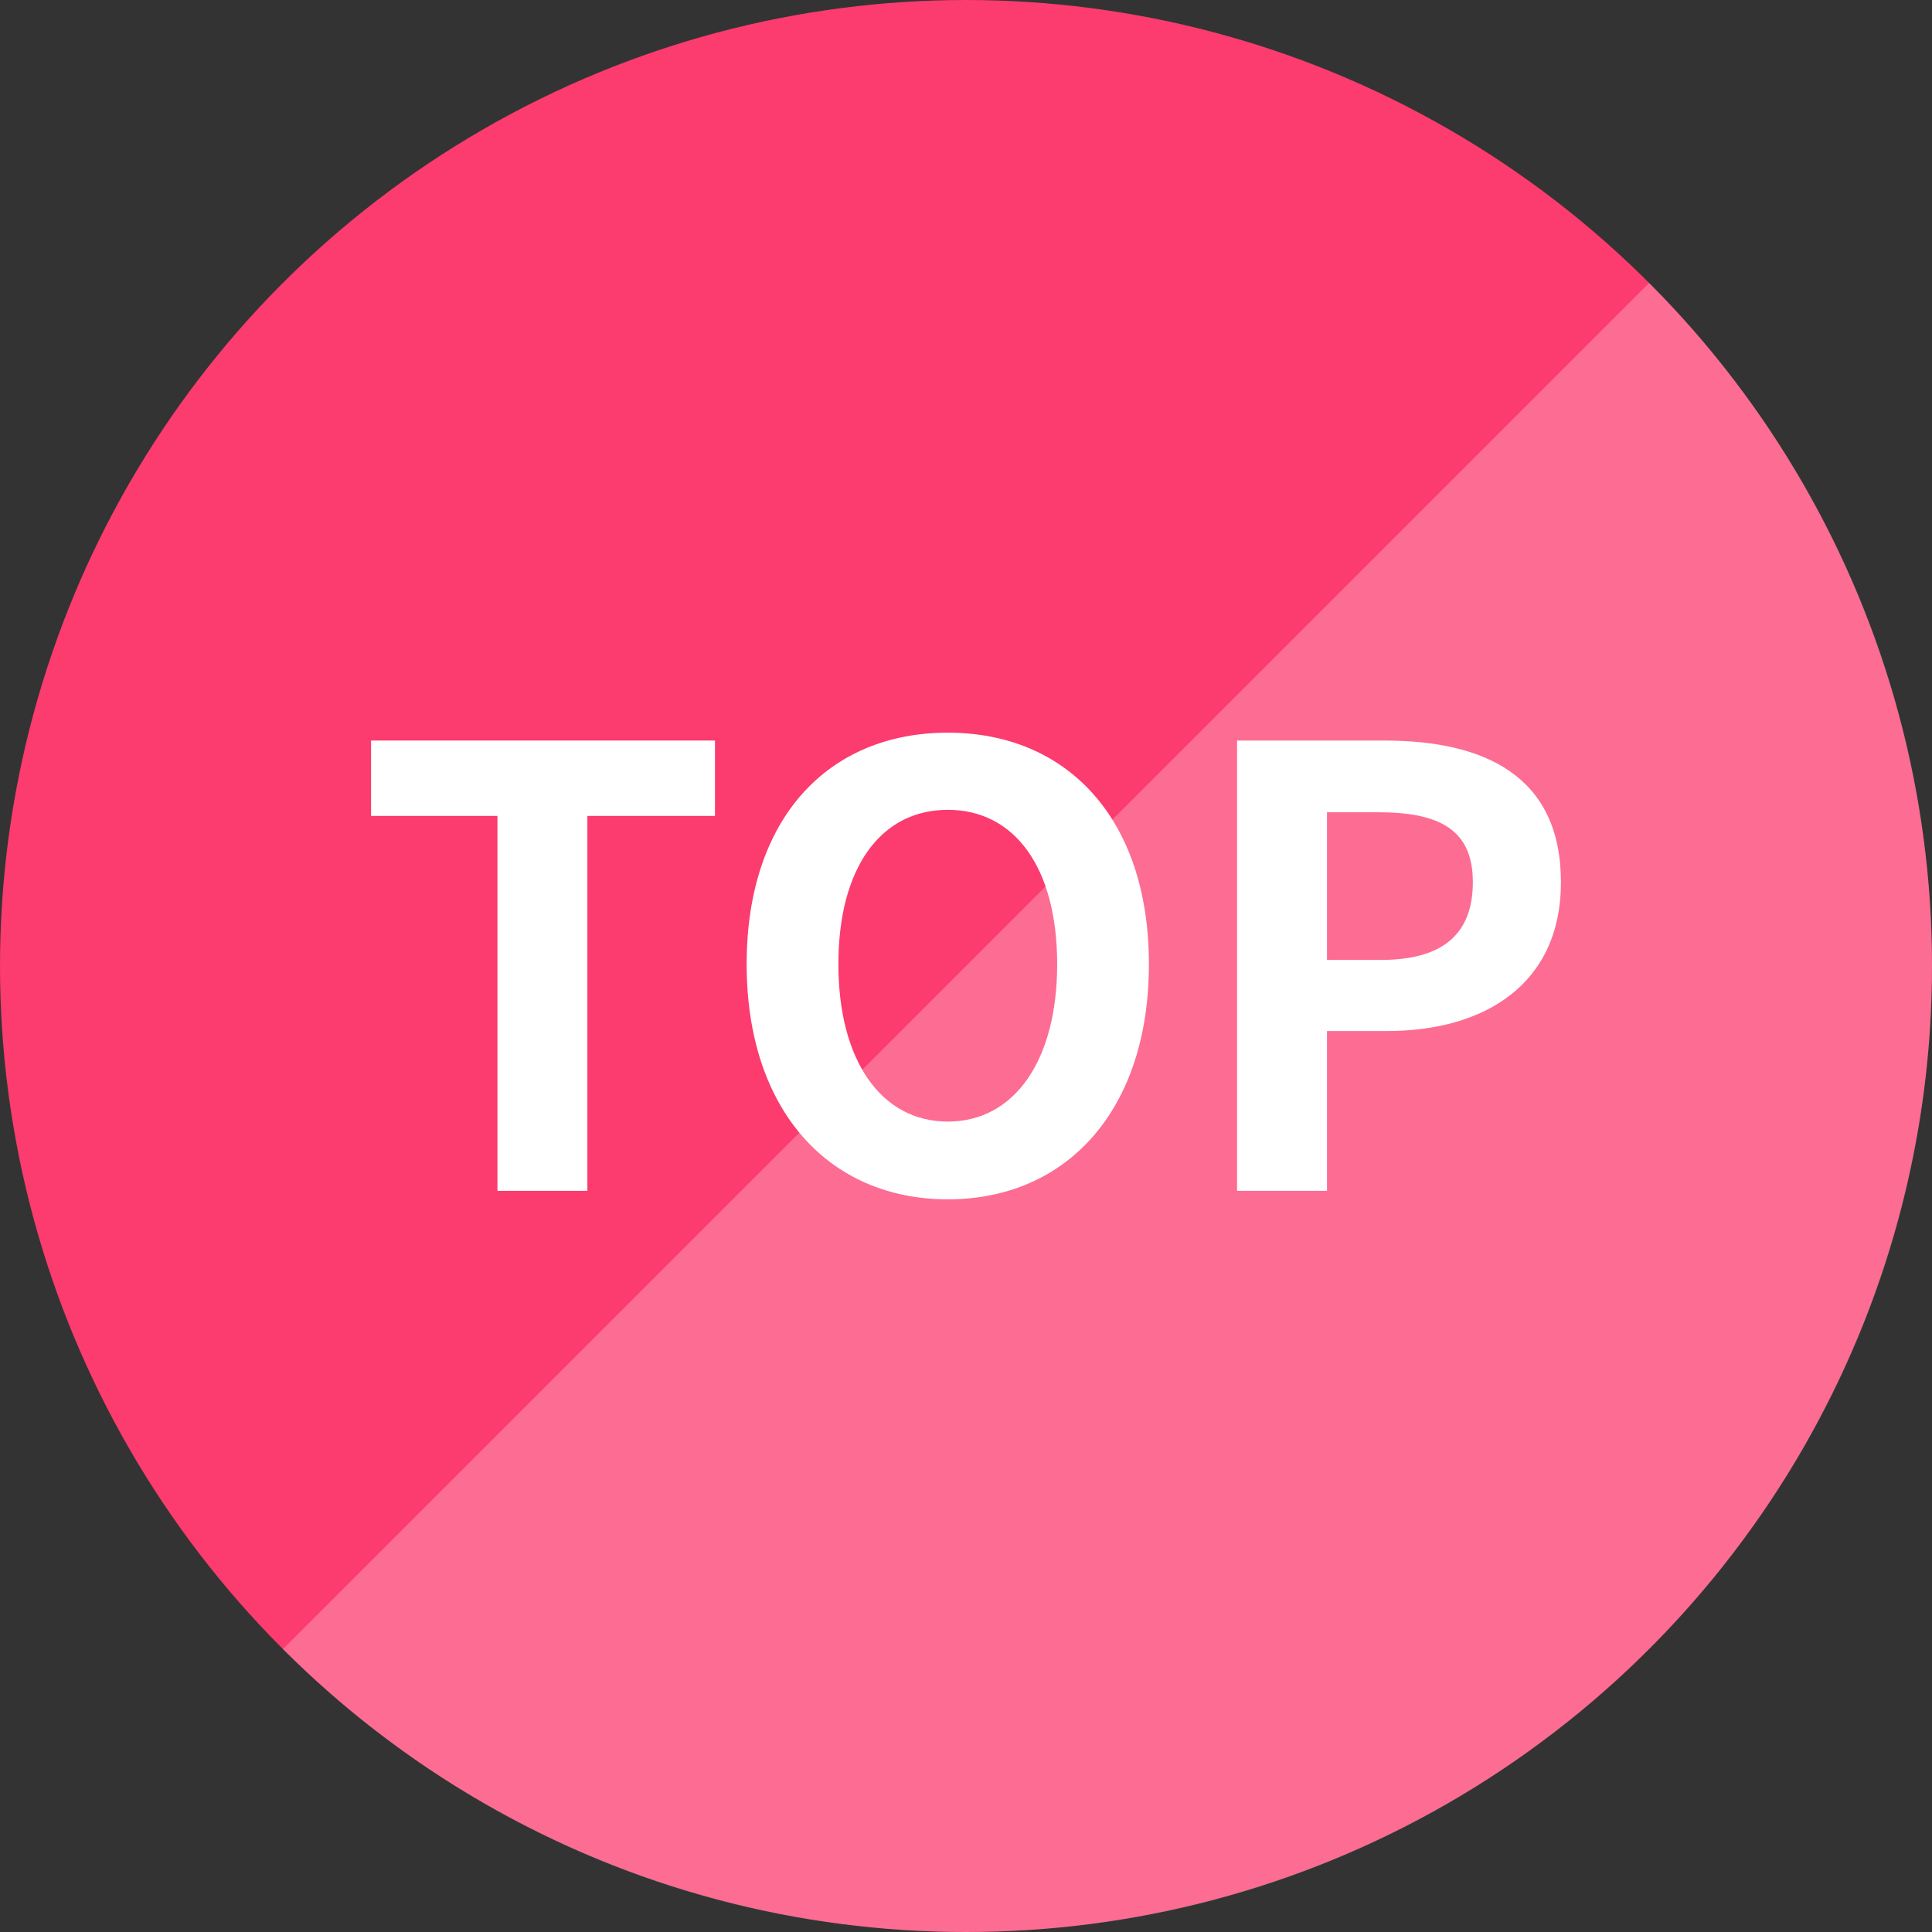
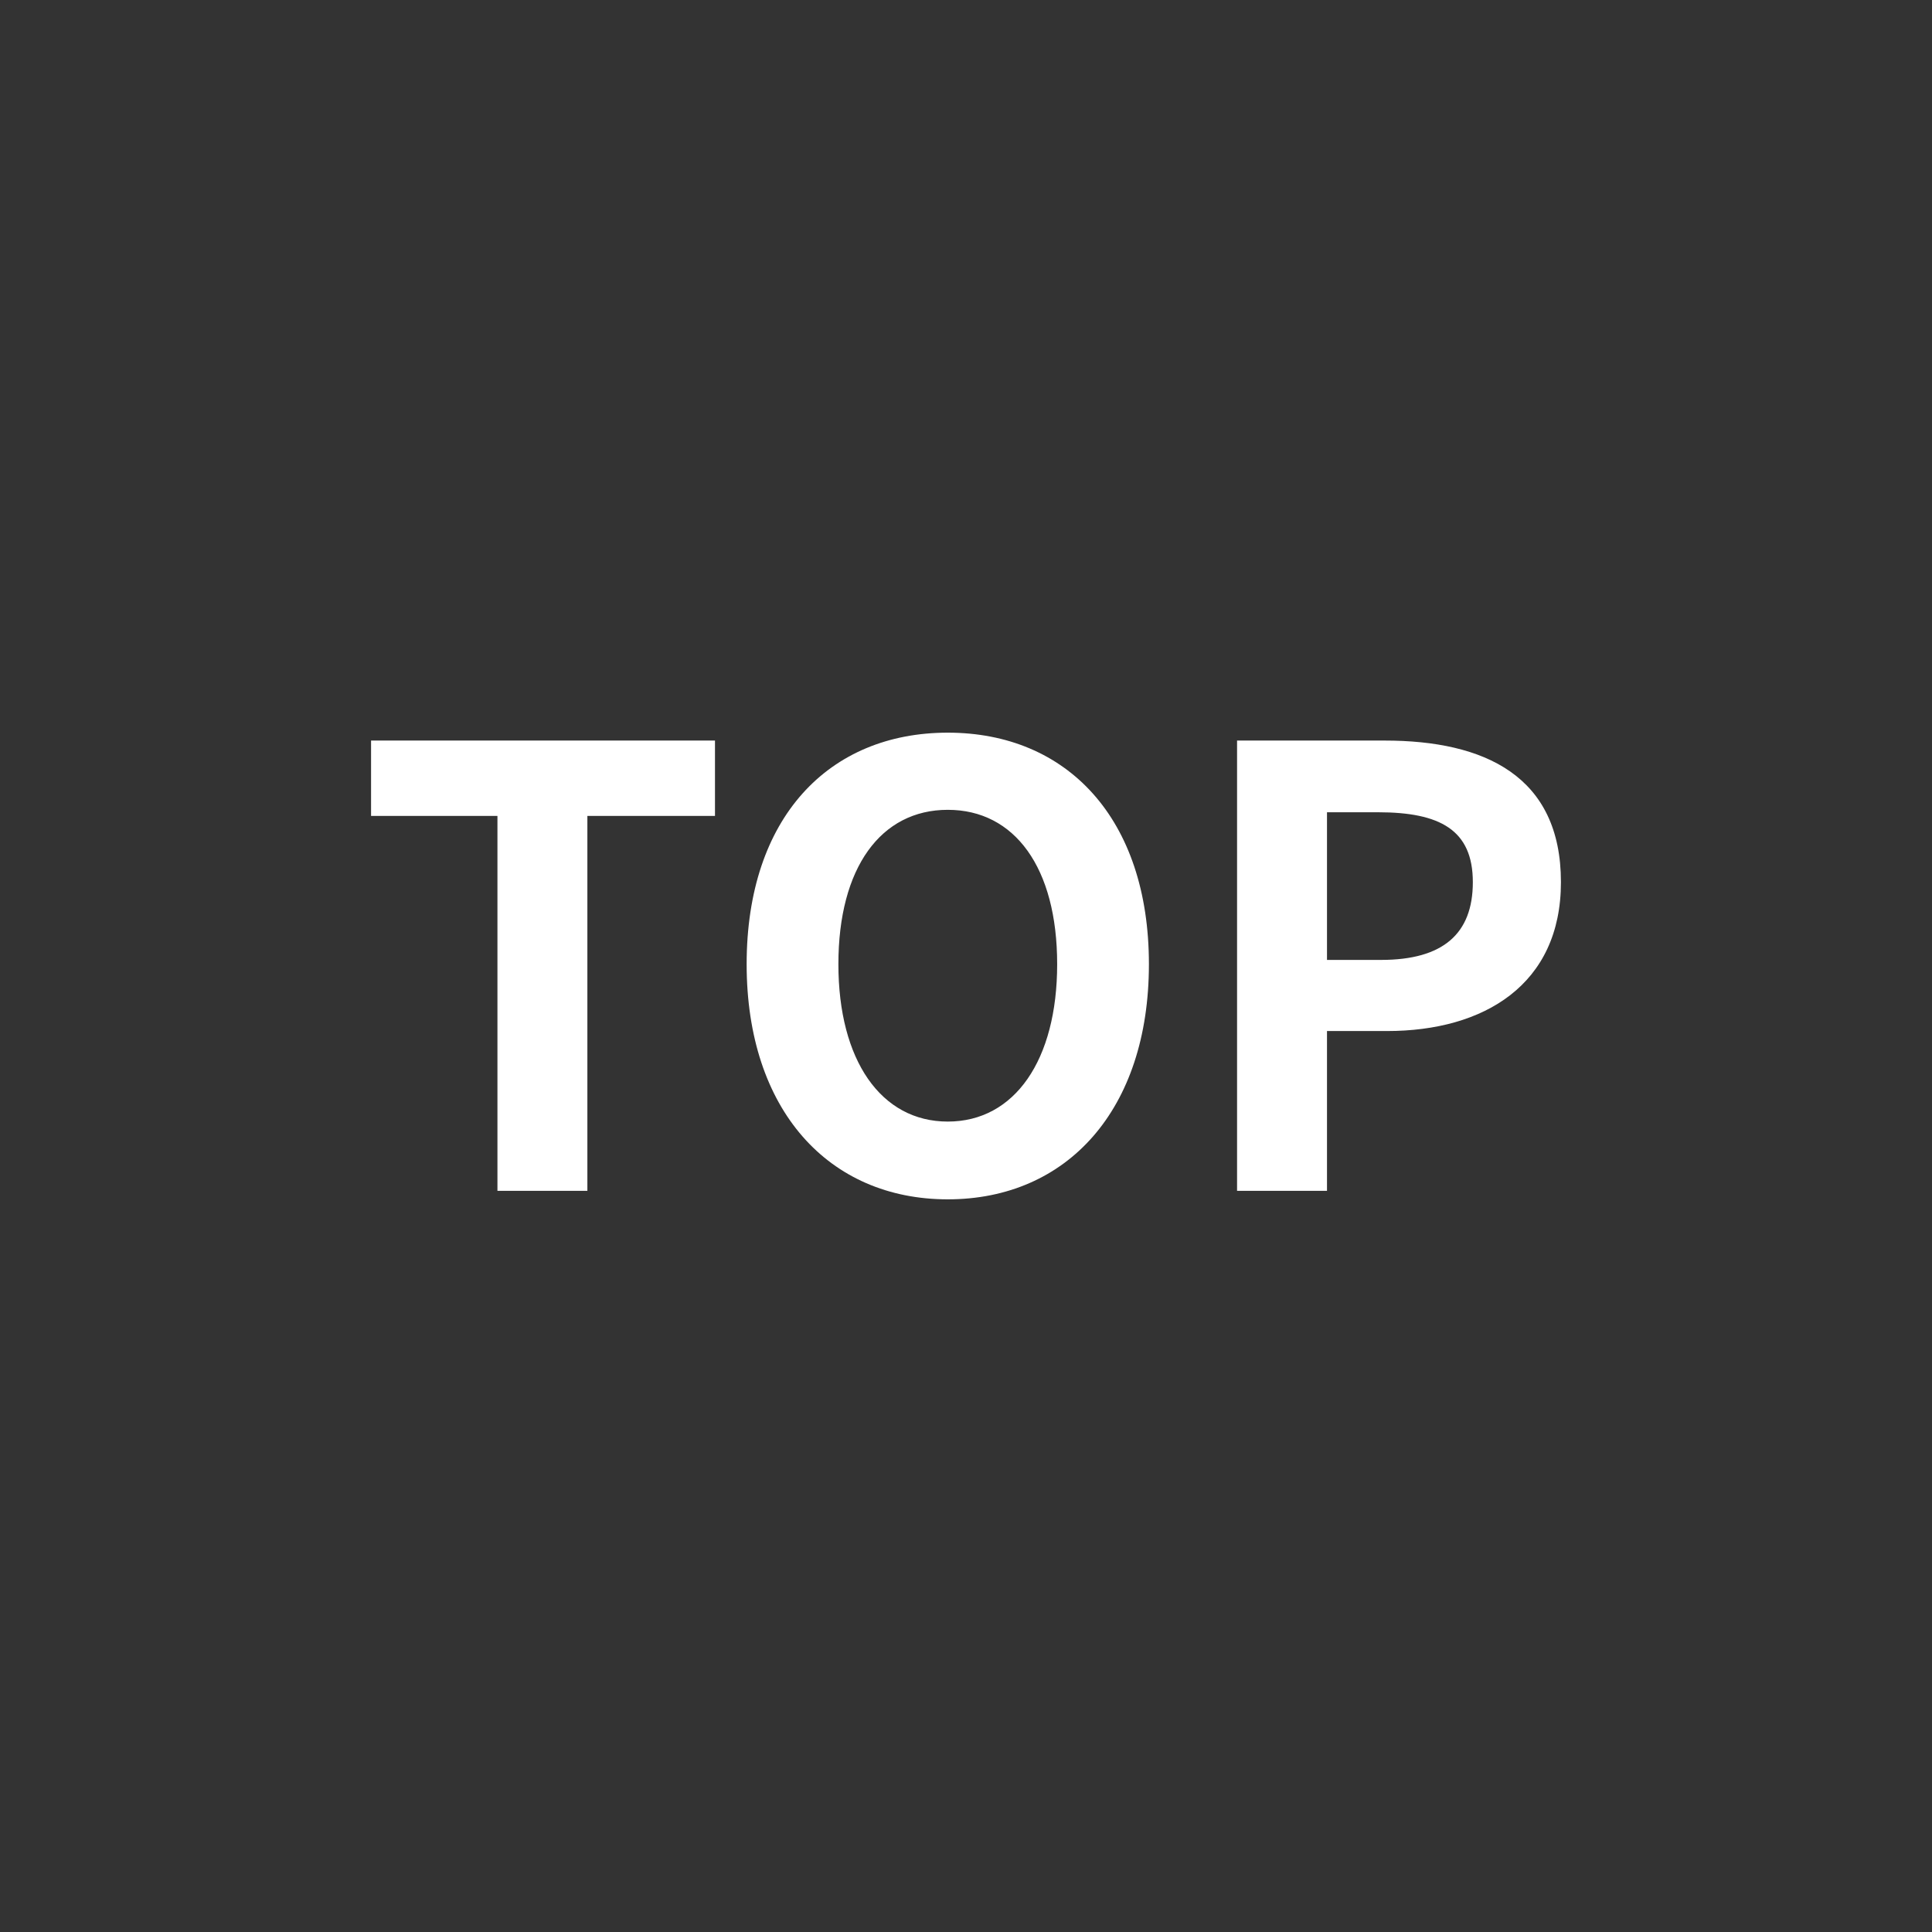
<svg xmlns="http://www.w3.org/2000/svg" viewBox="0 0 80 80" style="enable-background:new 0 0 80 80" xml:space="preserve">
  <rect x="0" y="0" width="80" height="80" fill="#333333" stroke="none" />
-   <circle cx="40" cy="40" r="40" style="fill:#fc3b6e" />
-   <path d="M68.284 11.716C75.523 18.954 80 28.954 80 40c0 22.091-17.909 40-40 40-11.046 0-21.046-4.477-28.284-11.716" style="opacity:.25;fill:#fff;enable-background:new" />
-   <path d="M20.598 33.785h-5.233v-3.12h14.241v3.12h-5.284V49.31h-3.724V33.785zm10.319 6.14c0-6.064 3.396-9.587 8.329-9.587 4.931 0 8.328 3.547 8.328 9.587 0 6.038-3.397 9.737-8.328 9.737-4.933 0-8.329-3.699-8.329-9.737zm12.858 0c0-4.001-1.762-6.392-4.53-6.392-2.767 0-4.529 2.39-4.529 6.392 0 3.975 1.762 6.517 4.53 6.517 2.767 0 4.529-2.542 4.529-6.517zm7.449-9.26h6.114c4.126 0 7.297 1.46 7.297 5.863 0 4.252-3.195 6.165-7.196 6.165h-2.491v6.617h-3.724V30.665zm5.963 9.083c2.566 0 3.8-1.082 3.8-3.22 0-2.164-1.36-2.894-3.926-2.894h-2.113v6.114h2.239z" style="fill:#fff" />
+   <path d="M20.598 33.785h-5.233v-3.12h14.241v3.12h-5.284V49.31h-3.724V33.785zm10.319 6.14c0-6.064 3.396-9.587 8.329-9.587 4.931 0 8.328 3.547 8.328 9.587 0 6.038-3.397 9.737-8.328 9.737-4.933 0-8.329-3.699-8.329-9.737zm12.858 0c0-4.001-1.762-6.392-4.53-6.392-2.767 0-4.529 2.39-4.529 6.392 0 3.975 1.762 6.517 4.53 6.517 2.767 0 4.529-2.542 4.529-6.517zm7.449-9.26h6.114c4.126 0 7.297 1.46 7.297 5.863 0 4.252-3.195 6.165-7.196 6.165h-2.491v6.617h-3.724zm5.963 9.083c2.566 0 3.8-1.082 3.8-3.22 0-2.164-1.36-2.894-3.926-2.894h-2.113v6.114h2.239z" style="fill:#fff" />
</svg>